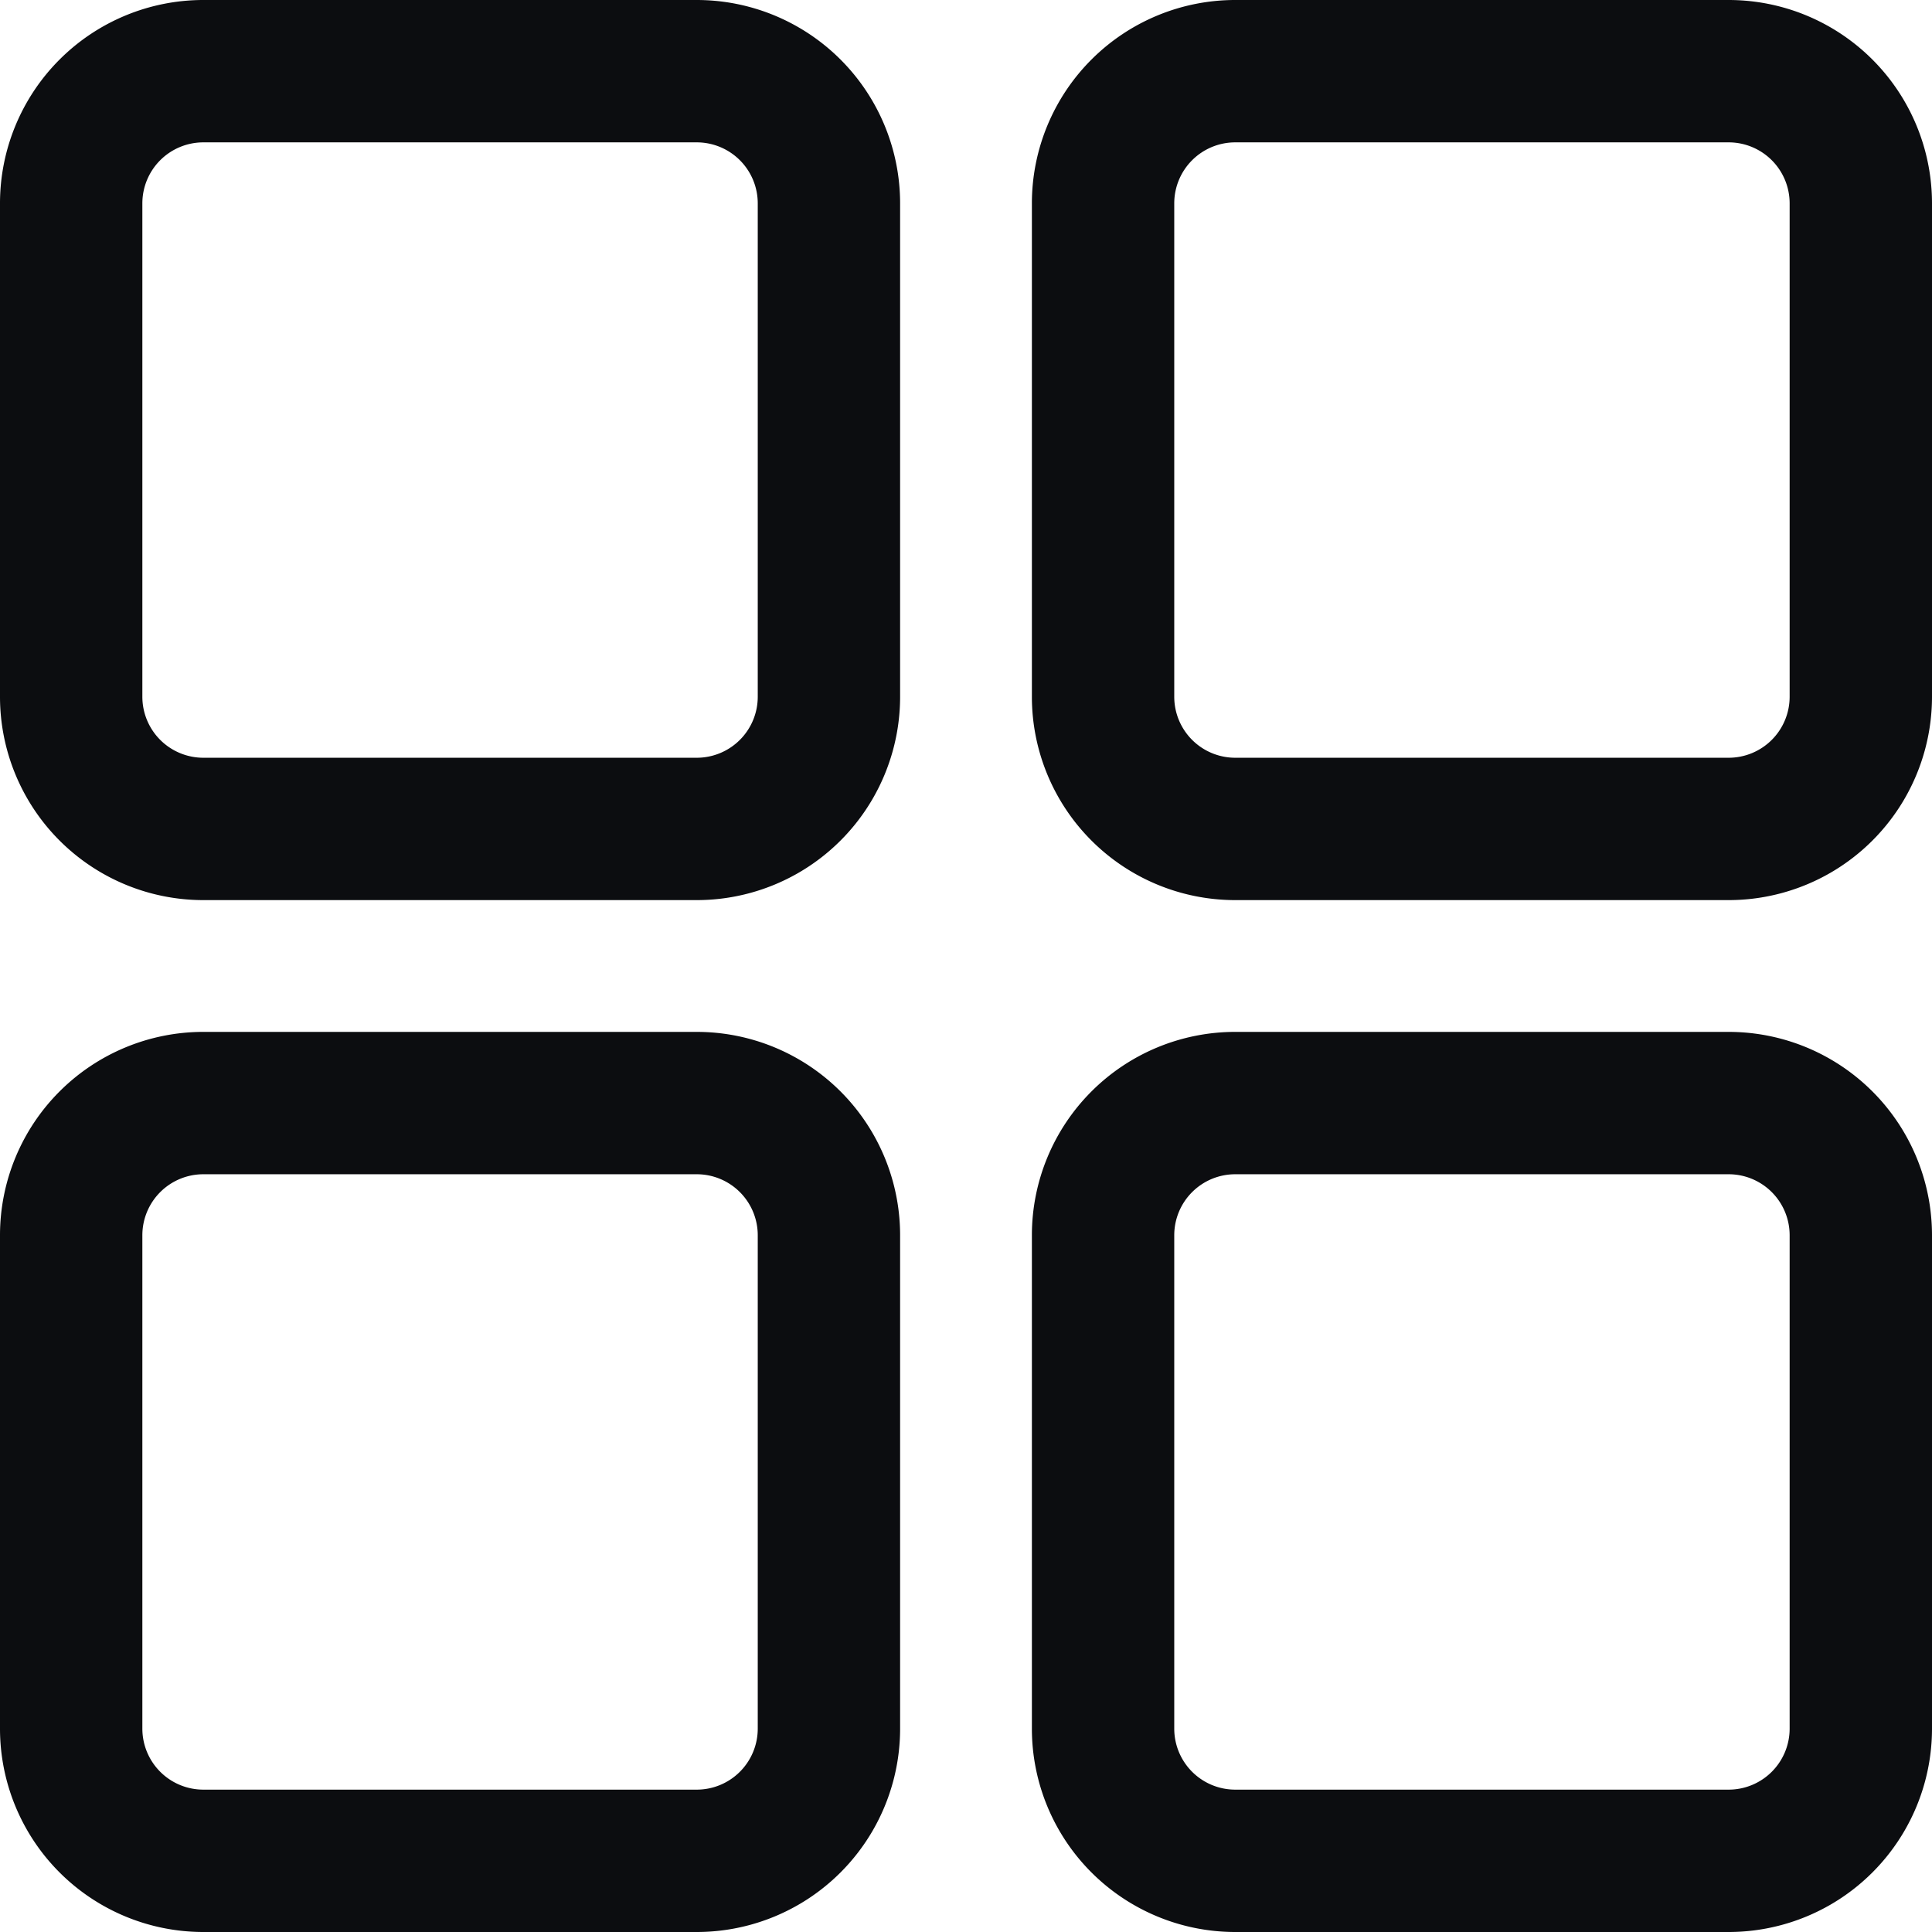
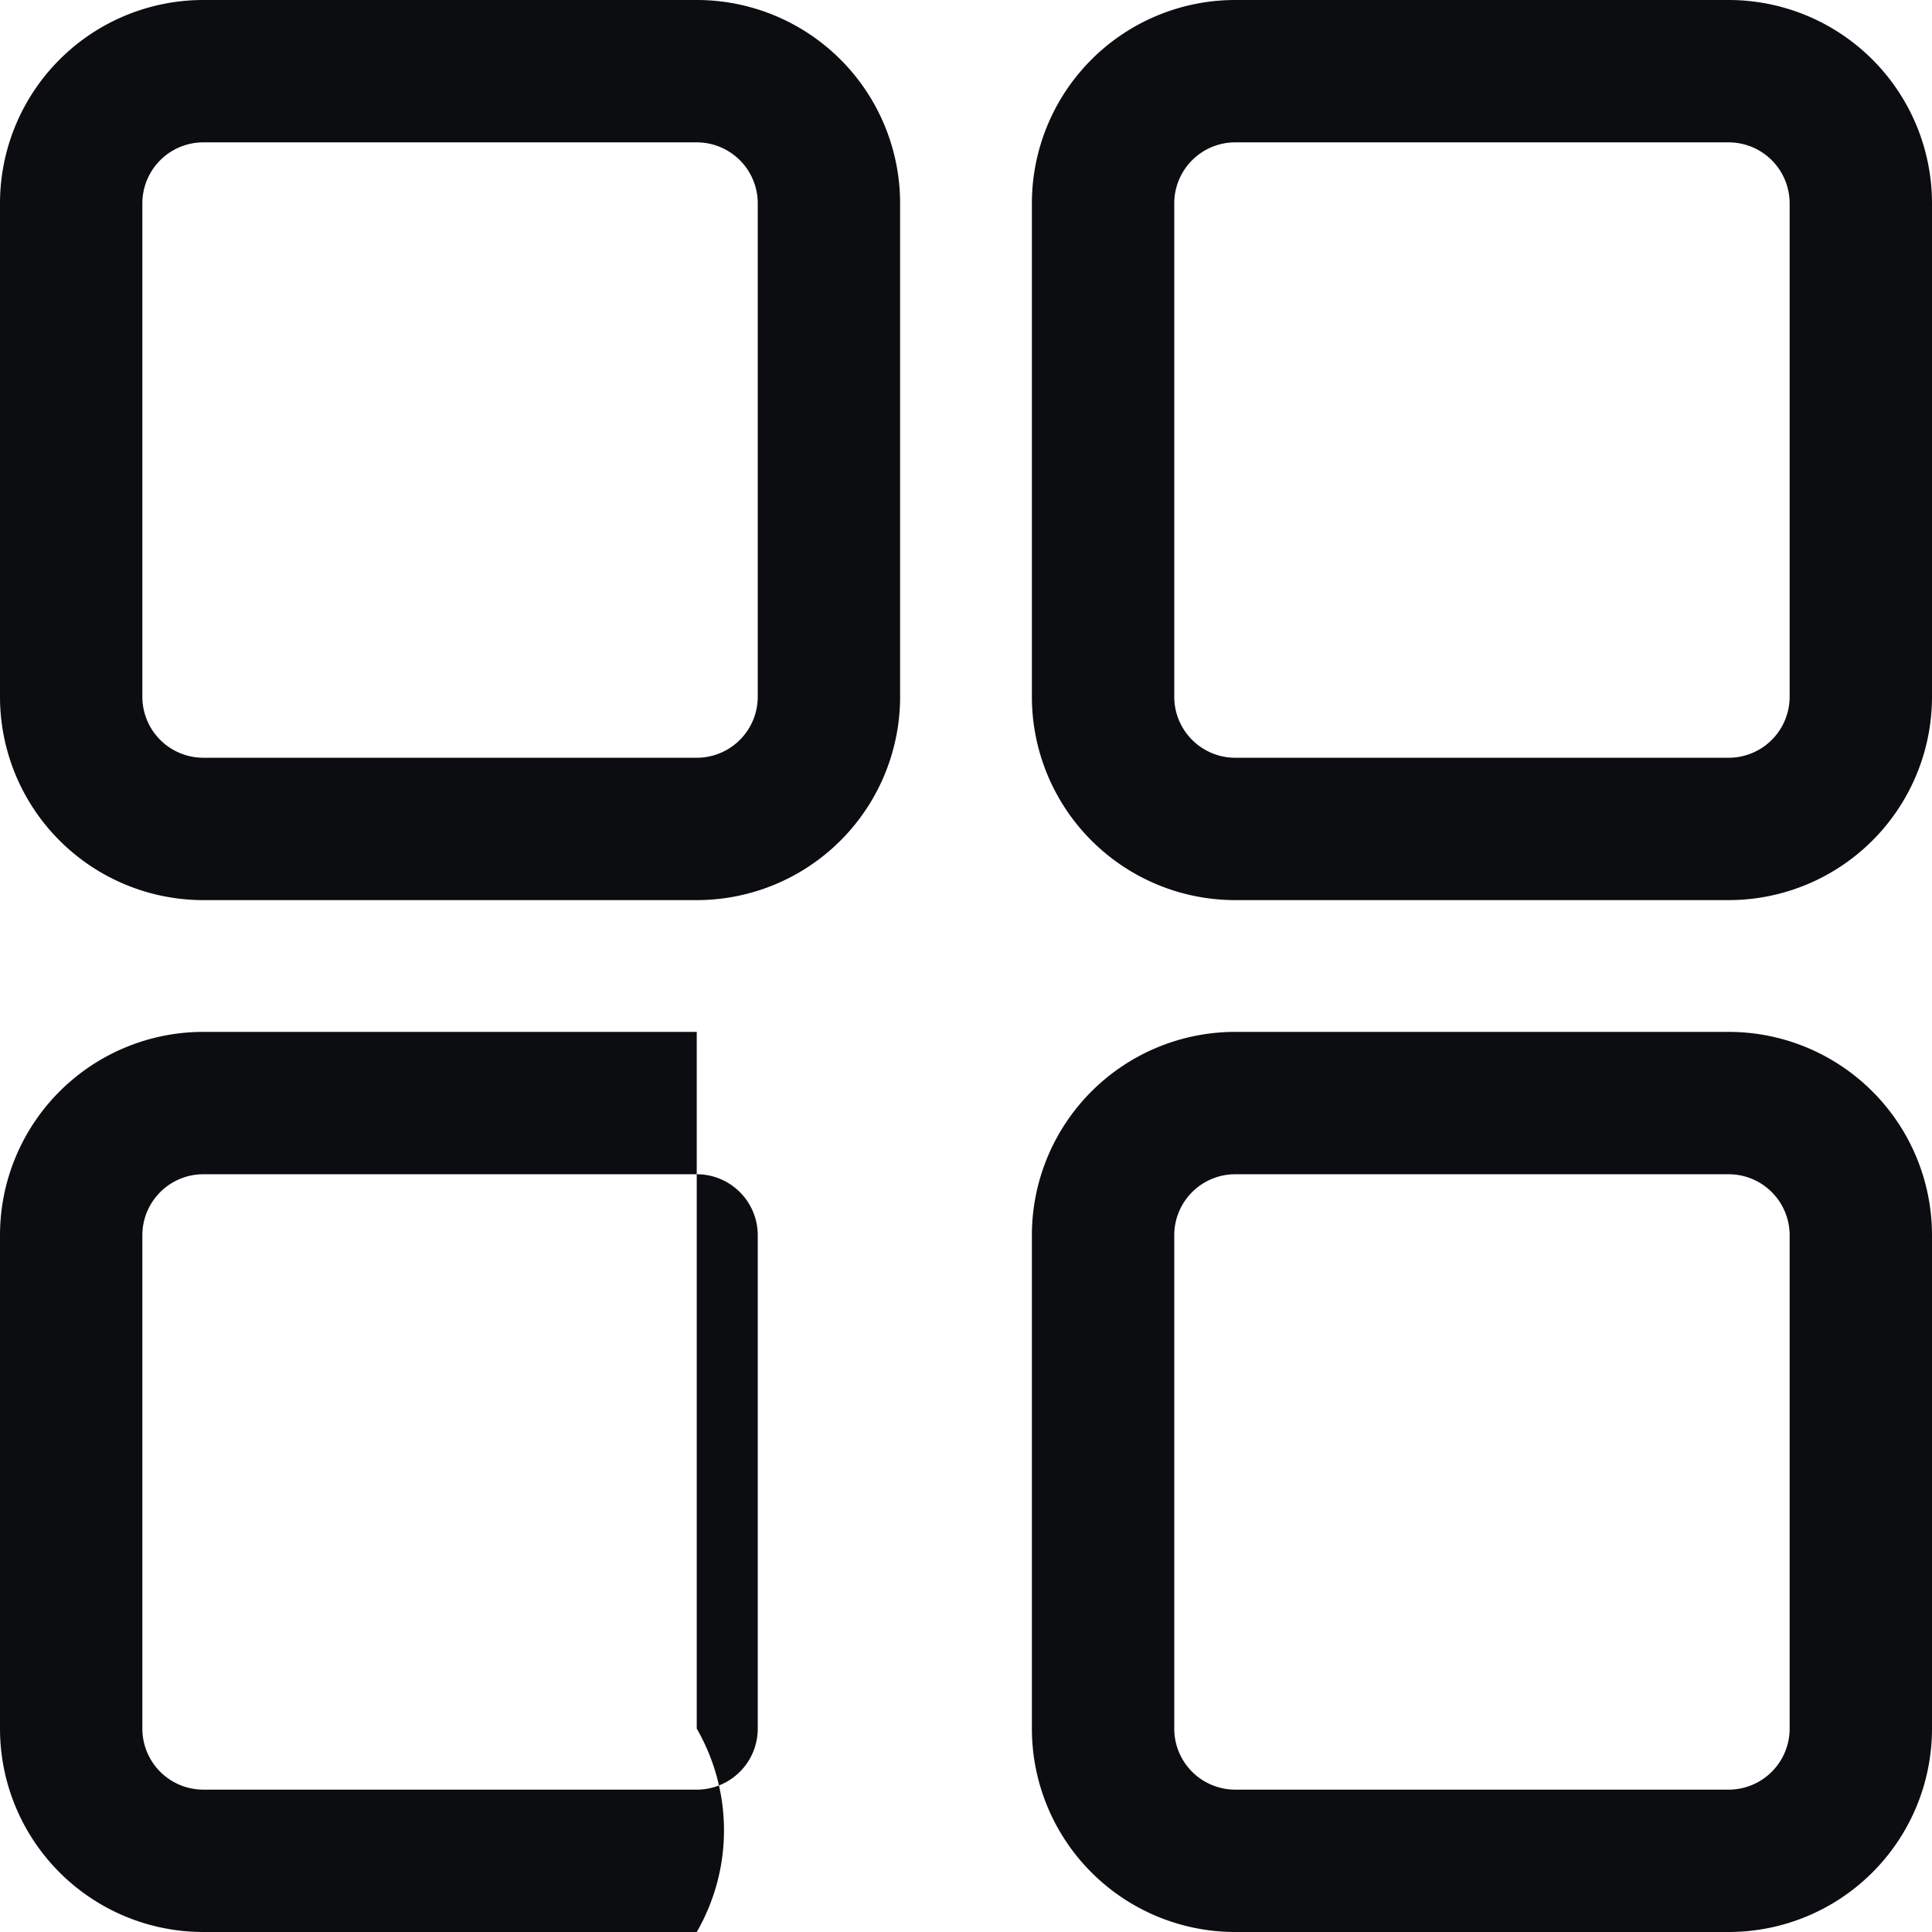
<svg xmlns="http://www.w3.org/2000/svg" width="19" height="19" viewBox="0 0 19 19">
-   <path id="Union_96" data-name="Union 96" d="M17,17.6a.6.6,0,0,0,.6-.6V12.148a.6.6,0,0,0-.6-.6H12.148a.6.6,0,0,0-.6.6V17a.6.6,0,0,0,.6.6H17m-10.148,0a.6.6,0,0,0,.6-.6V12.148a.6.6,0,0,0-.6-.6H2a.6.6,0,0,0-.6.6V17a.6.6,0,0,0,.6.6H6.852M17,7.452a.6.6,0,0,0,.6-.6V2a.6.6,0,0,0-.6-.6H12.148a.6.6,0,0,0-.6.6V6.852a.6.6,0,0,0,.6.6H17m-10.148,0a.6.6,0,0,0,.6-.6V2a.6.6,0,0,0-.6-.6H2a.6.6,0,0,0-.6.6V6.852a.6.6,0,0,0,.6.6H6.852M17,19H12.148a2,2,0,0,1-2-2V12.148a2,2,0,0,1,2-2H17a2,2,0,0,1,2,2V17A2,2,0,0,1,17,19ZM6.852,19H2a2,2,0,0,1-2-2V12.148a2,2,0,0,1,2-2H6.852a2,2,0,0,1,2,2V17A2,2,0,0,1,6.852,19ZM17,8.852H12.148a2,2,0,0,1-2-2V2a2,2,0,0,1,2-2H17a2,2,0,0,1,2,2V6.852A2,2,0,0,1,17,8.852Zm-10.148,0H2a2,2,0,0,1-2-2V2A2,2,0,0,1,2,0H6.852a2,2,0,0,1,2,2V6.852A2,2,0,0,1,6.852,8.852Z" fill="#0c0d10" />
+   <path id="Union_96" data-name="Union 96" d="M17,17.6a.6.6,0,0,0,.6-.6V12.148a.6.6,0,0,0-.6-.6H12.148a.6.6,0,0,0-.6.6V17a.6.6,0,0,0,.6.6H17m-10.148,0a.6.6,0,0,0,.6-.6V12.148a.6.6,0,0,0-.6-.6H2a.6.6,0,0,0-.6.6V17a.6.6,0,0,0,.6.6H6.852M17,7.452a.6.6,0,0,0,.6-.6V2a.6.6,0,0,0-.6-.6H12.148a.6.6,0,0,0-.6.6V6.852a.6.6,0,0,0,.6.6H17m-10.148,0a.6.6,0,0,0,.6-.6V2a.6.6,0,0,0-.6-.6H2a.6.6,0,0,0-.6.6V6.852a.6.6,0,0,0,.6.6H6.852M17,19H12.148a2,2,0,0,1-2-2V12.148a2,2,0,0,1,2-2H17a2,2,0,0,1,2,2V17A2,2,0,0,1,17,19ZM6.852,19H2a2,2,0,0,1-2-2V12.148a2,2,0,0,1,2-2H6.852V17A2,2,0,0,1,6.852,19ZM17,8.852H12.148a2,2,0,0,1-2-2V2a2,2,0,0,1,2-2H17a2,2,0,0,1,2,2V6.852A2,2,0,0,1,17,8.852Zm-10.148,0H2a2,2,0,0,1-2-2V2A2,2,0,0,1,2,0H6.852a2,2,0,0,1,2,2V6.852A2,2,0,0,1,6.852,8.852Z" fill="#0c0d10" />
</svg>